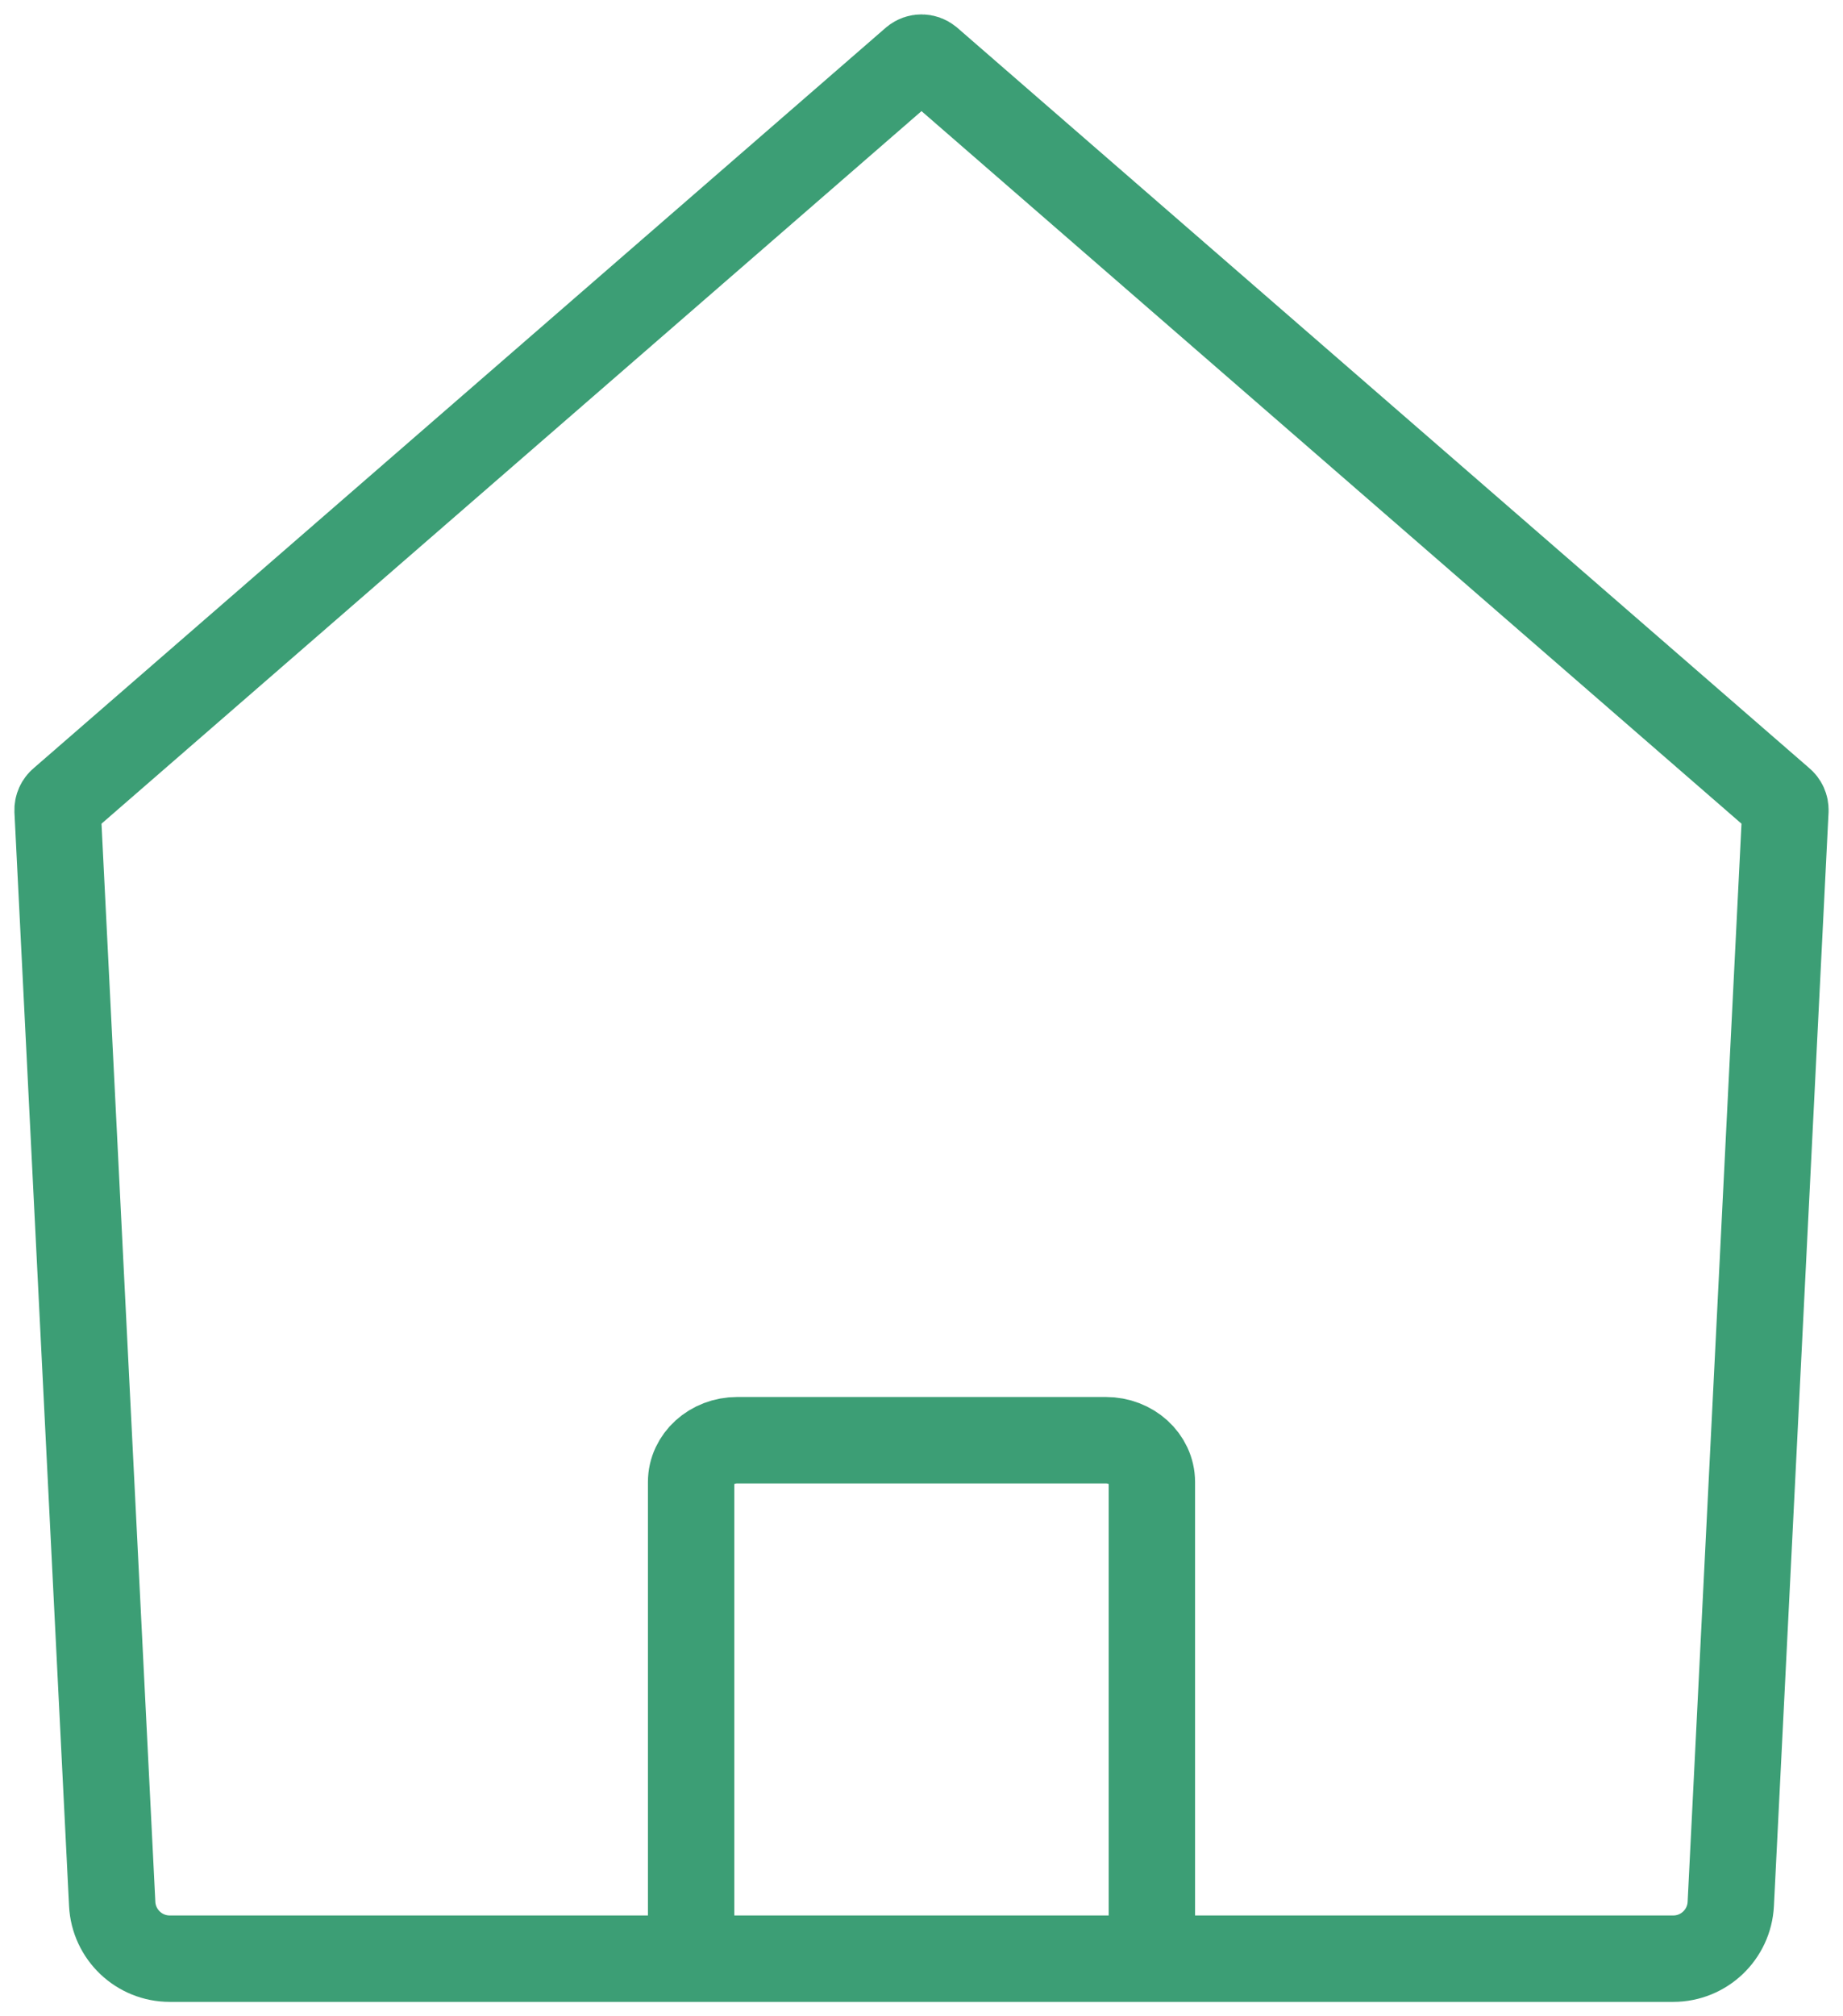
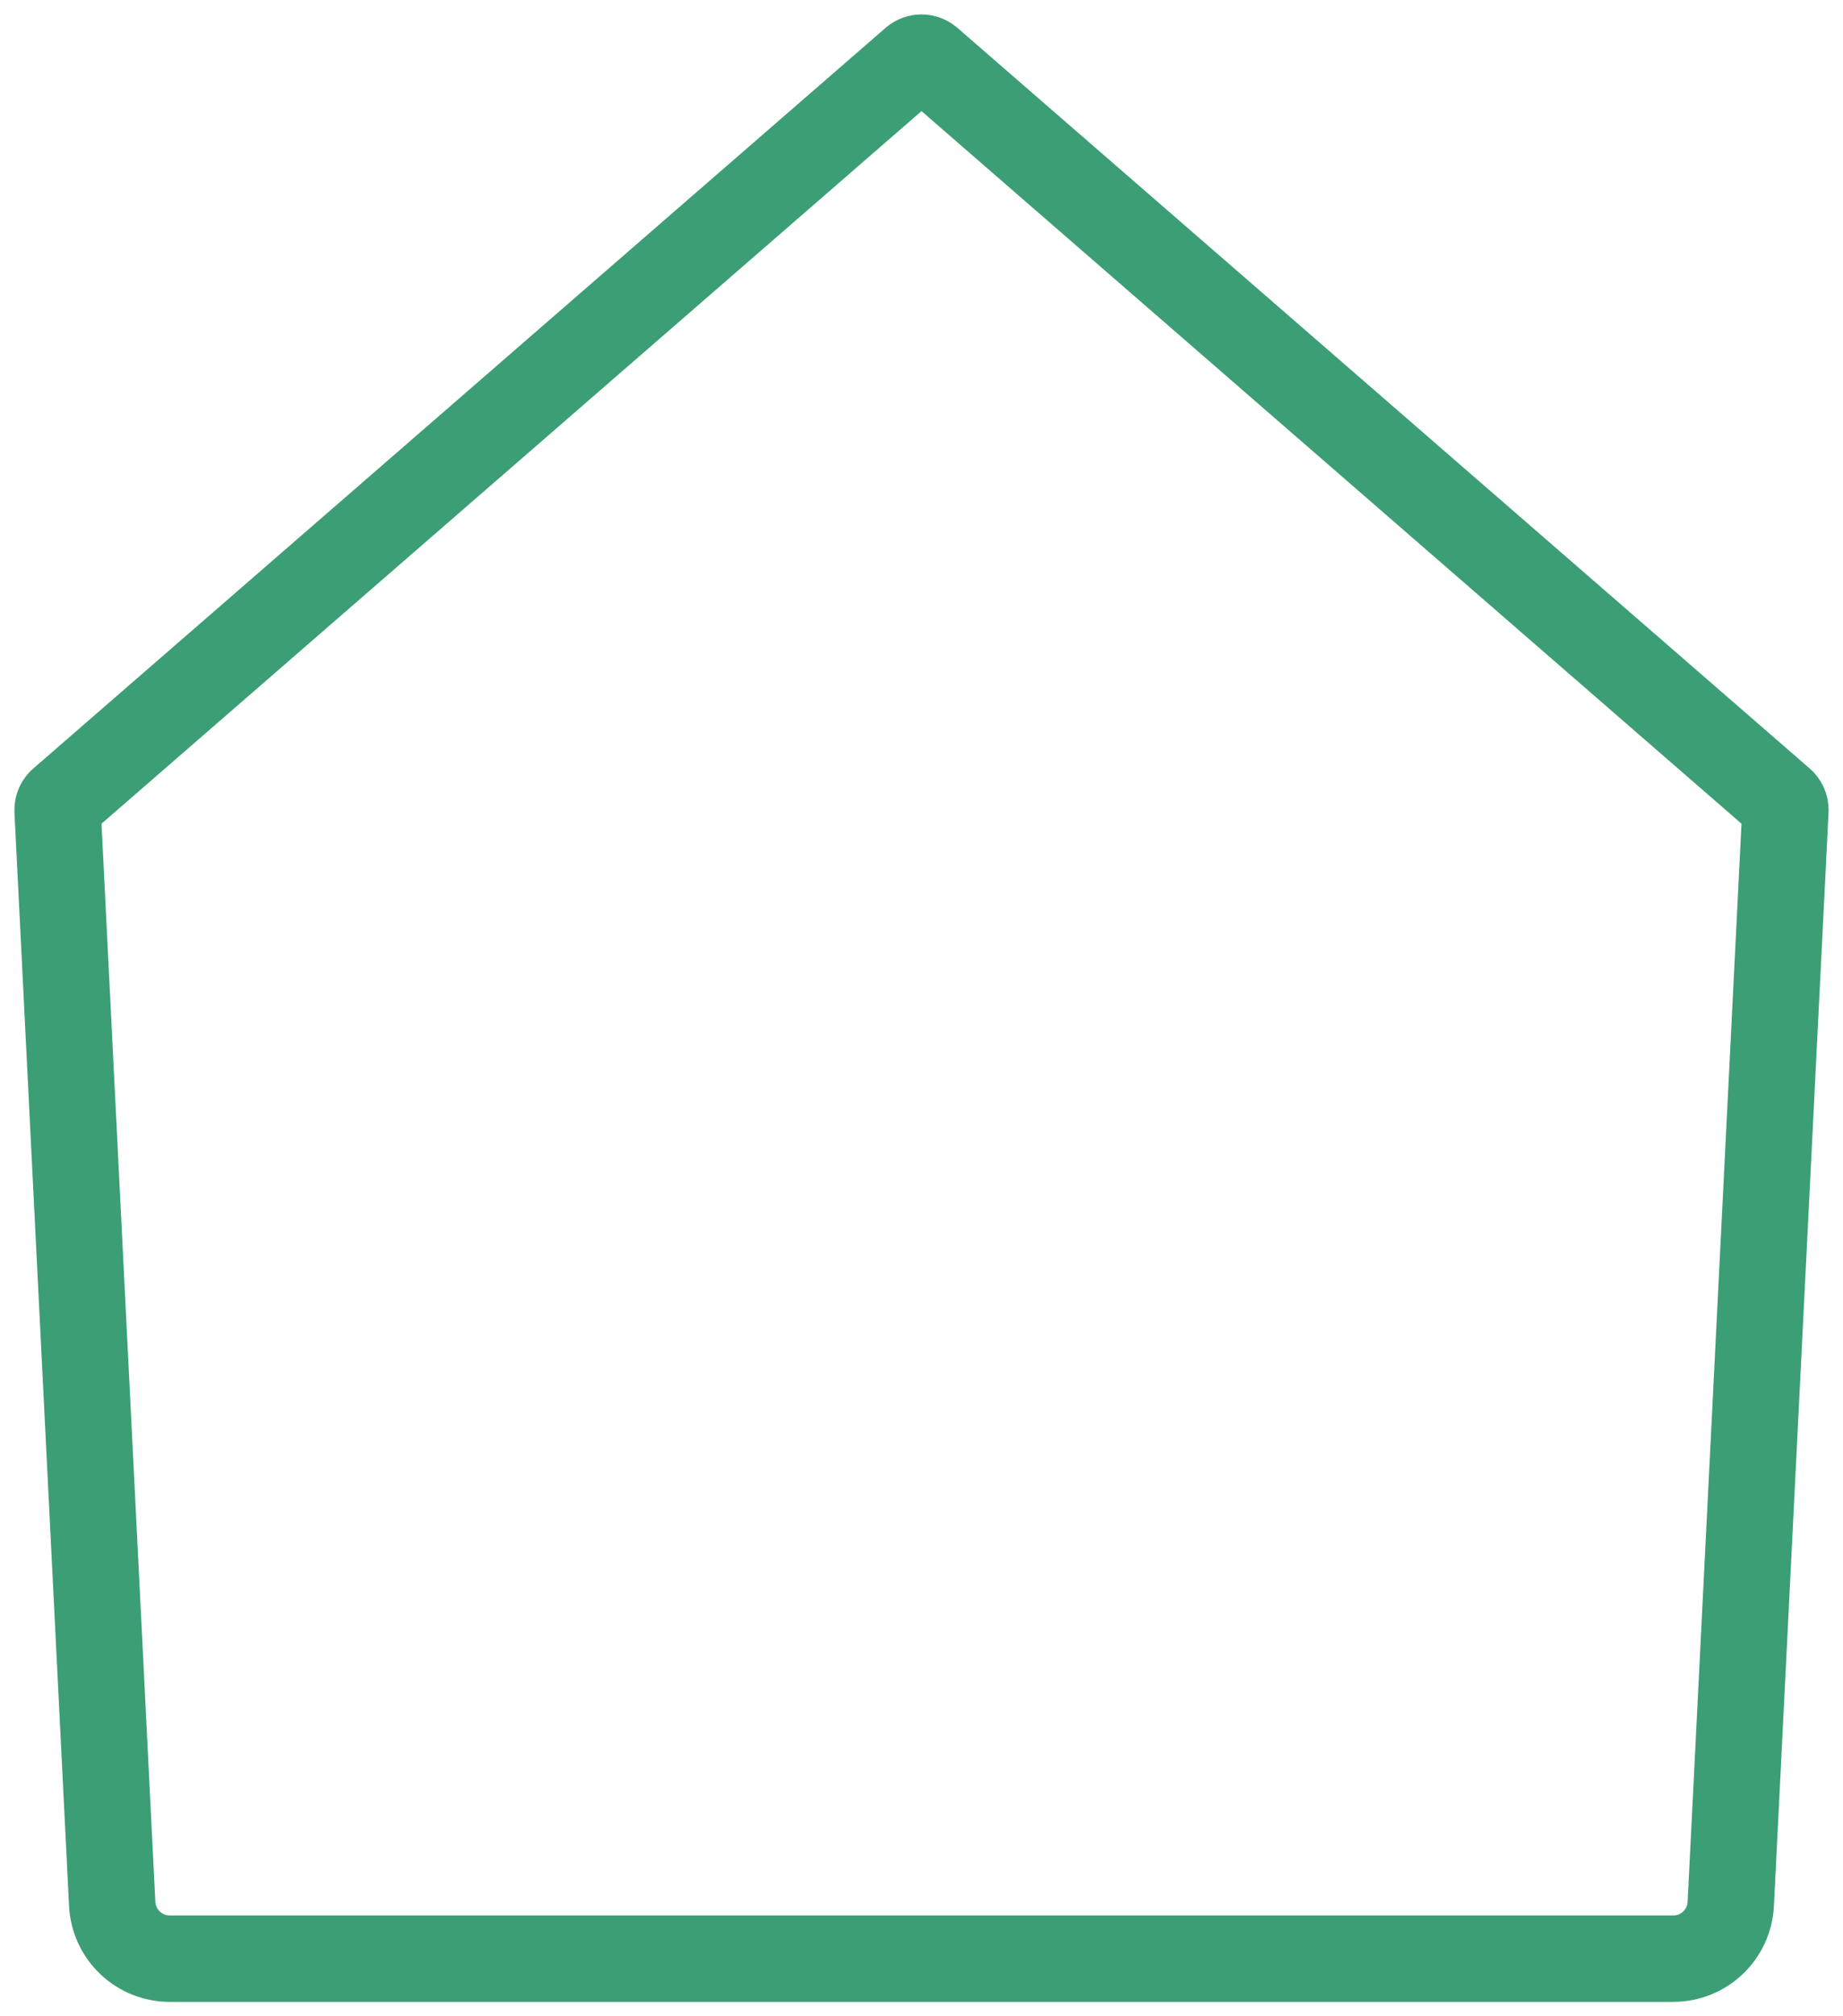
<svg xmlns="http://www.w3.org/2000/svg" width="64px" height="70px" viewBox="0 0 64 70" version="1.1">
  <title>3FDF11B6-18C2-414B-AF9E-71D08113FC1D</title>
  <g id="Page-2" stroke="none" stroke-width="1" fill="none" fill-rule="evenodd">
    <g id="Investorile-UUS" transform="translate(-684, -376)" stroke="#3C9E75" stroke-width="3">
      <g id="Group" transform="translate(686, 378)">
        <path d="M3.894,66 C2.828,66 1.949,65.163 1.896,64.097 L0,26.136 C-0.005,26.008 0.05,25.884 0.151,25.803 L29.75,0.088 C29.897,-0.029 30.103,-0.029 30.25,0.088 L59.849,25.803 C59.95,25.884 60.005,26.008 60,26.136 L58.103,64.097 C58.051,65.163 57.172,66 56.106,66 L3.894,66 Z" id="Stroke-425" />
-         <path d="M38,66 L38,49.454 C38,48.651 37.283,48 36.401,48 L23.601,48 C22.717,48 22,48.651 22,49.454 L22,66" id="Stroke-427" />
      </g>
    </g>
  </g>
</svg>